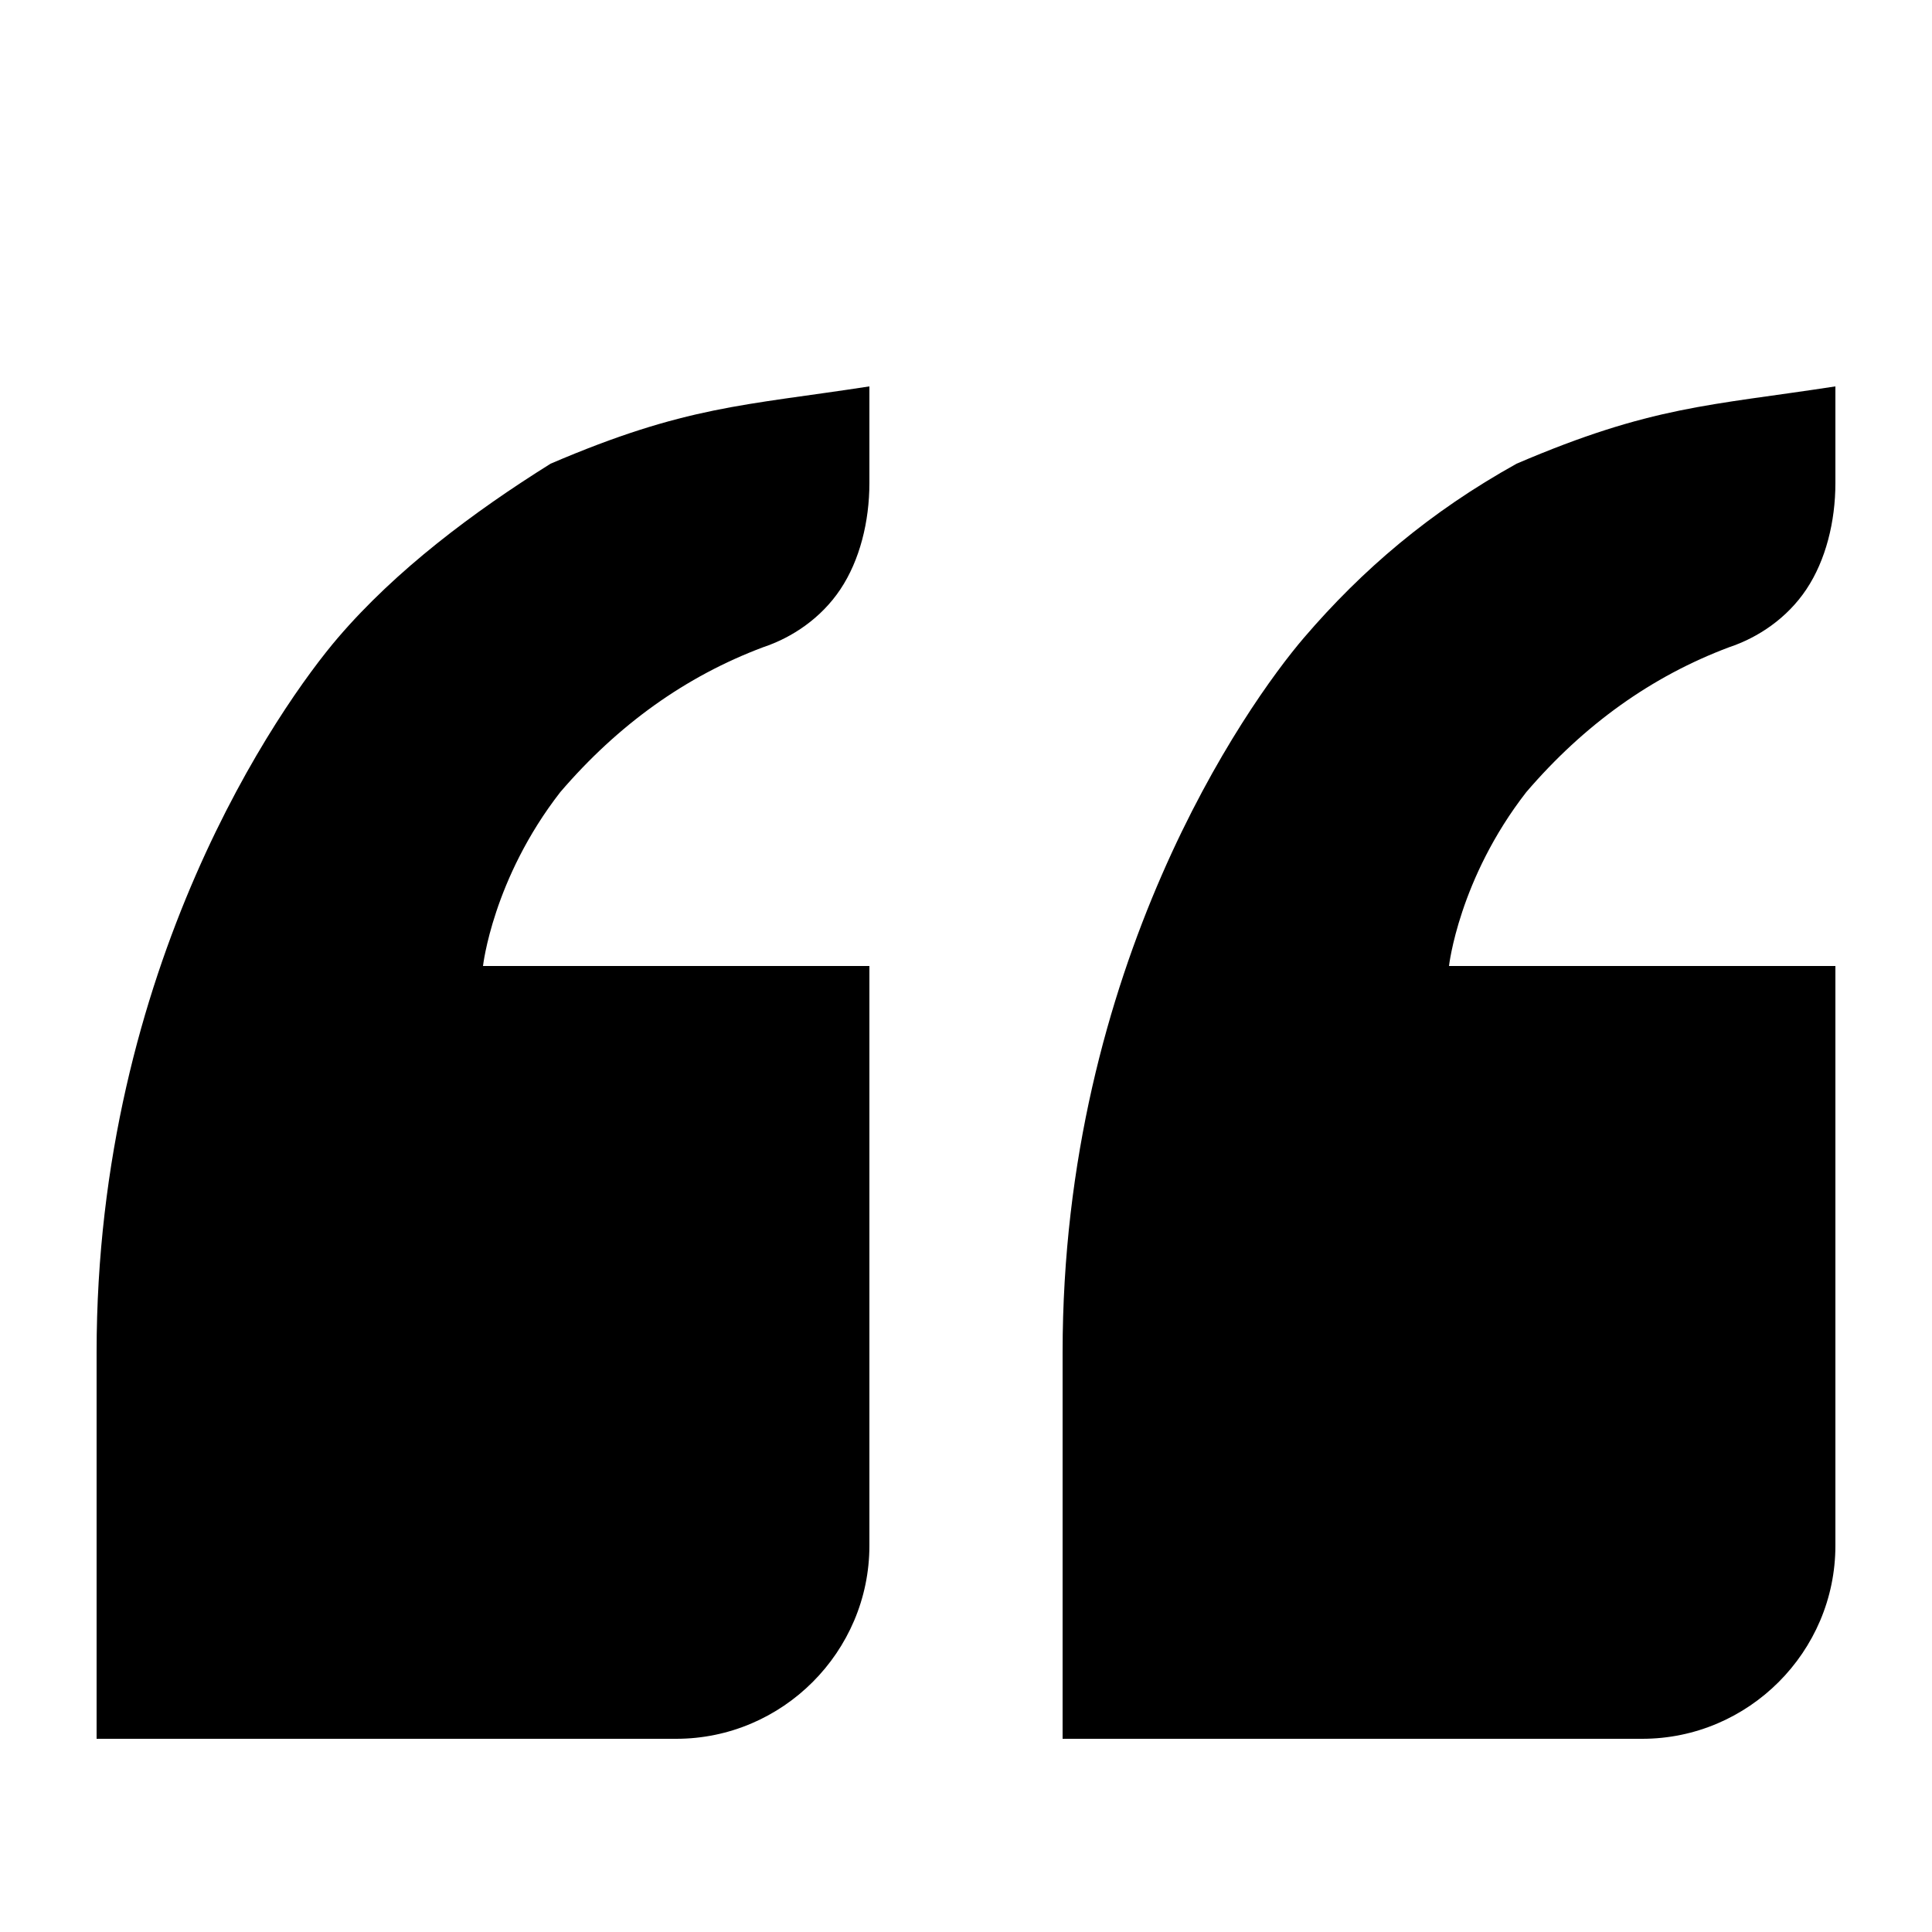
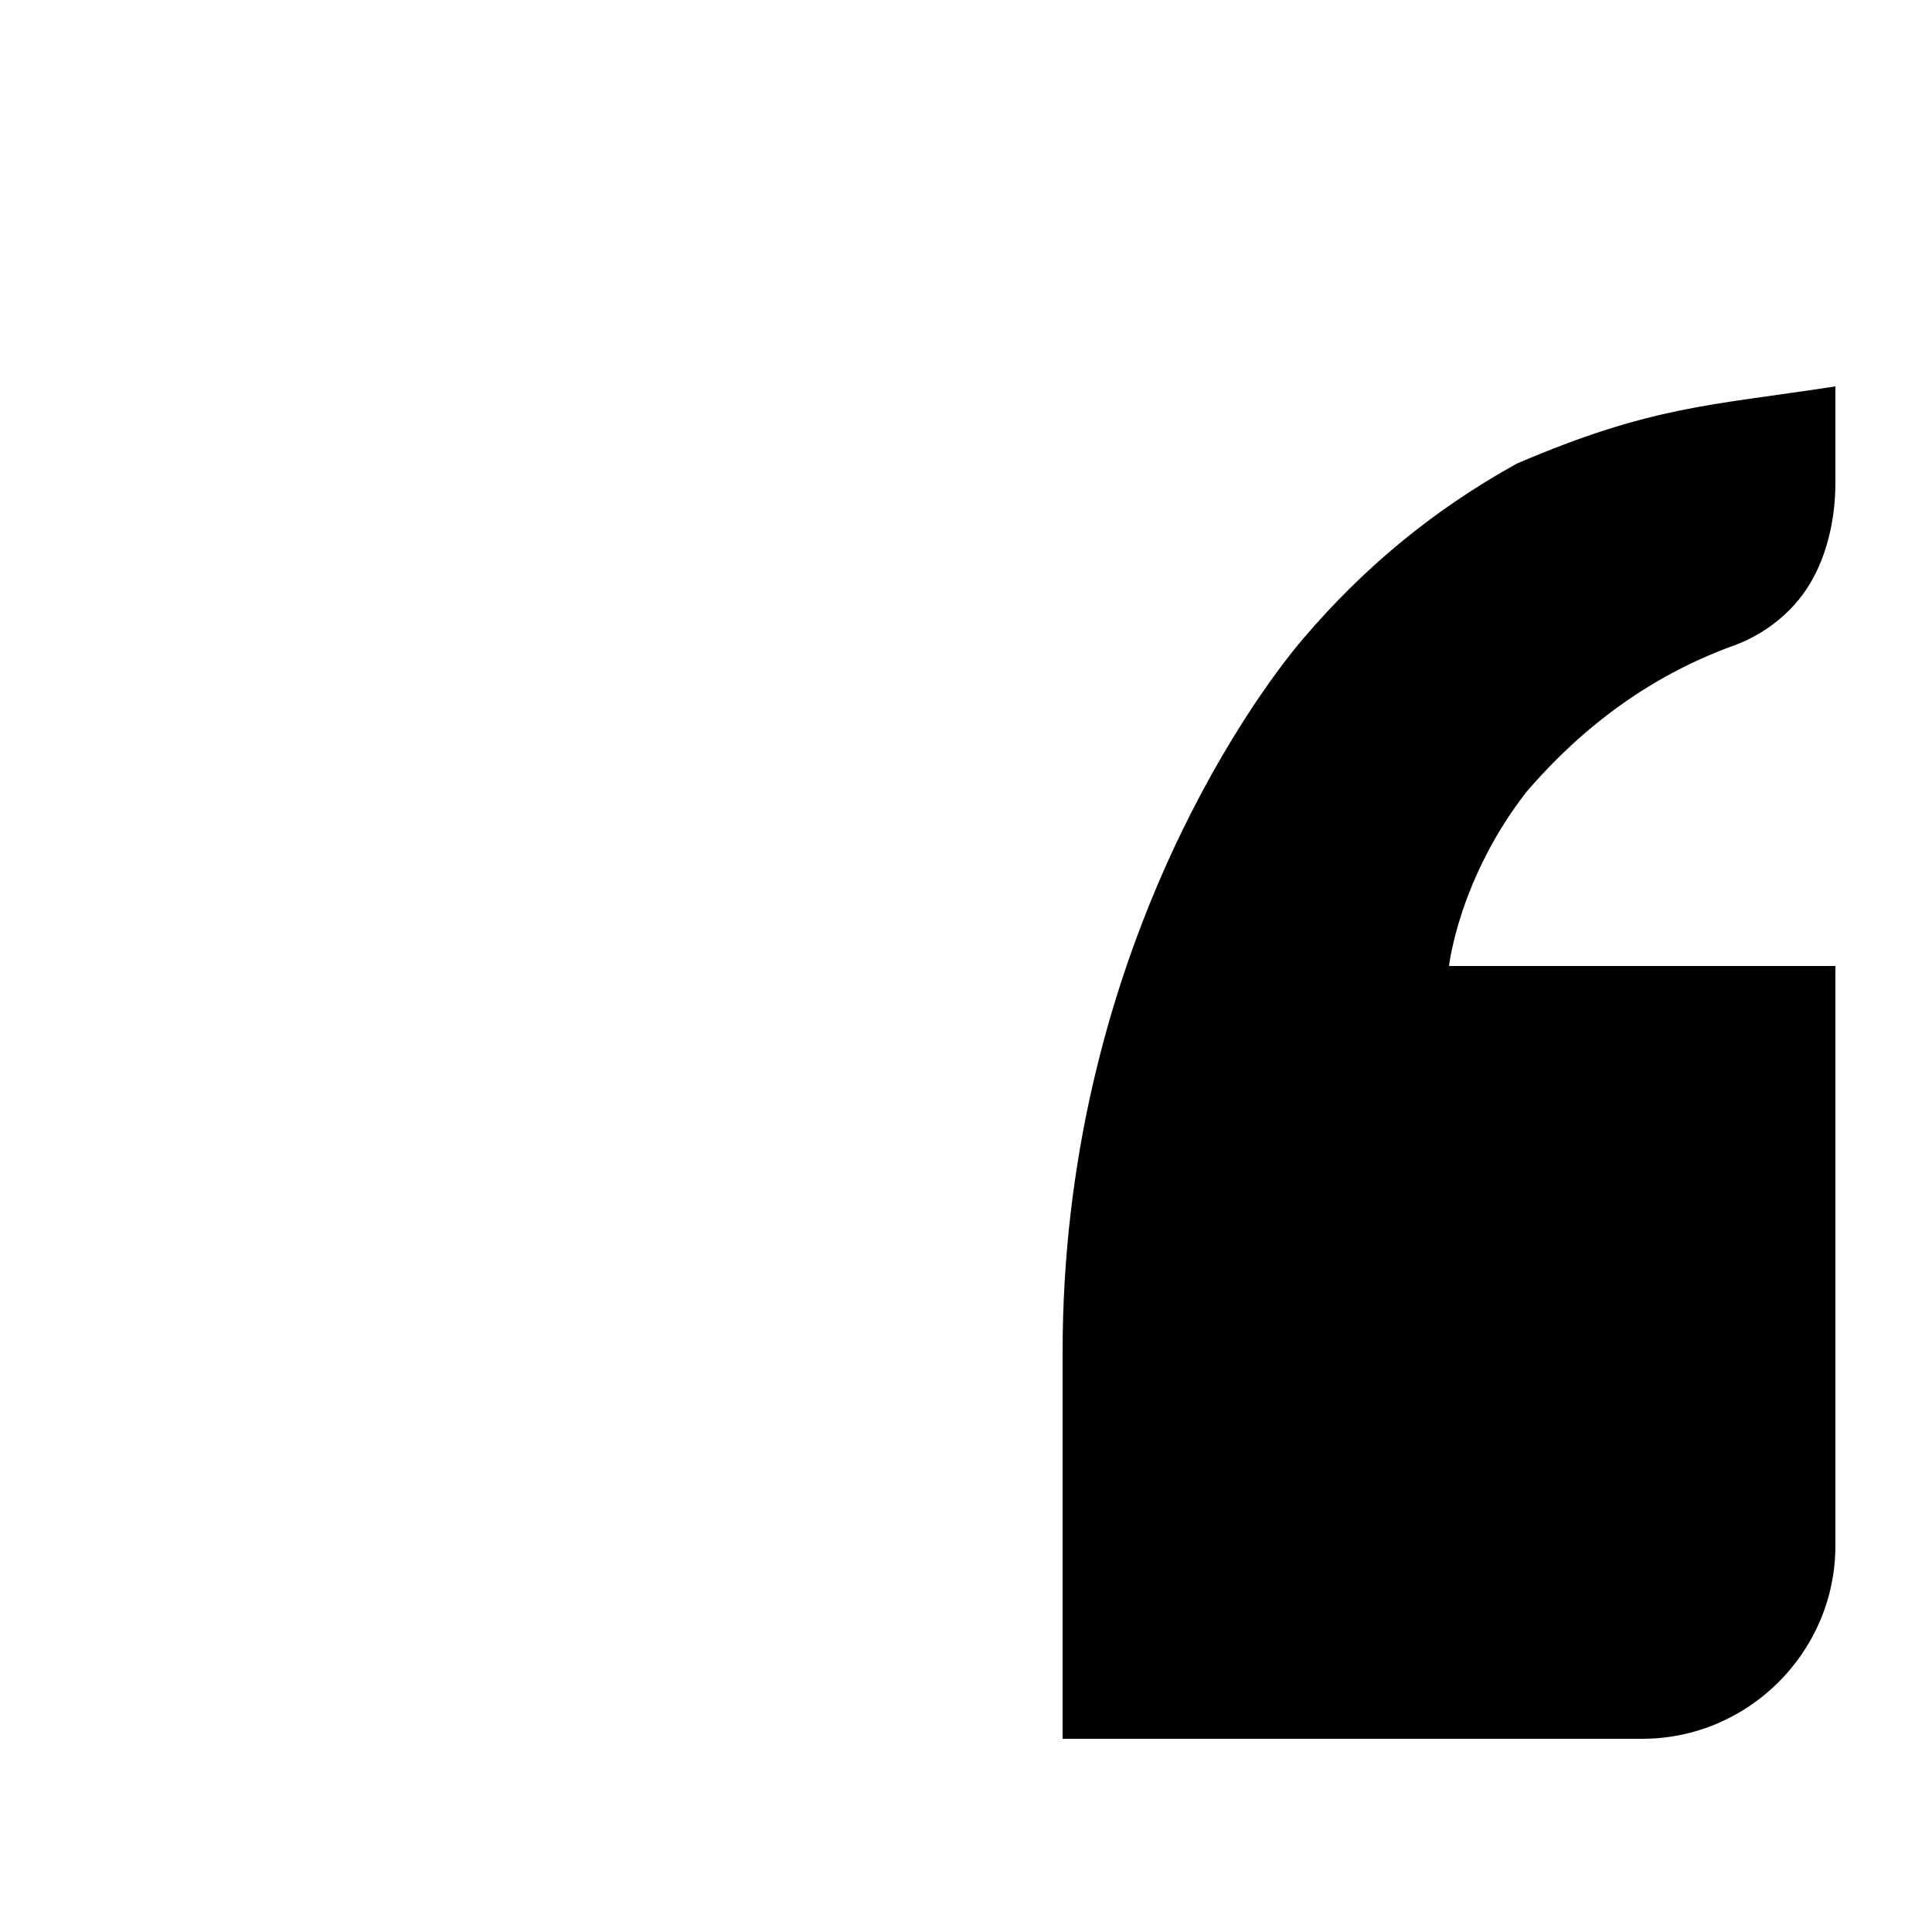
<svg xmlns="http://www.w3.org/2000/svg" version="1.1" id="svg4651" viewBox="0 0 200 200" height="56.444mm" width="56.444mm">
  <defs id="defs4653" />
  <g transform="translate(-445.714,-355.219)" id="layer1">
    <g transform="matrix(10,0,0,10,425.714,335.219)" id="g4765" style="display:inline">
      <path d="M 19.9,8.7 C 20.2,8.6 20.5,8.4 20.7,8.1 20.9,7.8 21,7.4 21,7 L 21,6 C 19.7,6.2 19.1,6.2 17.7,6.8 16.8,7.3 16.1,7.9 15.5,8.6 14.9,9.3 13,12 13,16 l 0,4 6,0 c 1.1,0 2,-0.9 2,-2 l 0,-6 -4,0 c 0,0 0.1,-0.9 0.8,-1.8 0.6,-0.7 1.3,-1.2 2.1,-1.5 z" id="path4767" />
-       <path d="M 5.5,8.6 C 4.9,9.3 3,12 3,16 l 0,4 6,0 c 1.1,0 2,-0.9 2,-2 l 0,-6 -4,0 C 7,12 7.1,11.1 7.8,10.2 8.4,9.5 9.1,9 9.9,8.7 10.2,8.6 10.5,8.4 10.7,8.1 10.9,7.8 11,7.4 11,7 L 11,6 C 9.7,6.2 9.1,6.2 7.7,6.8 6.9,7.3 6.1,7.9 5.5,8.6 Z" id="path4769" />
    </g>
  </g>
</svg>